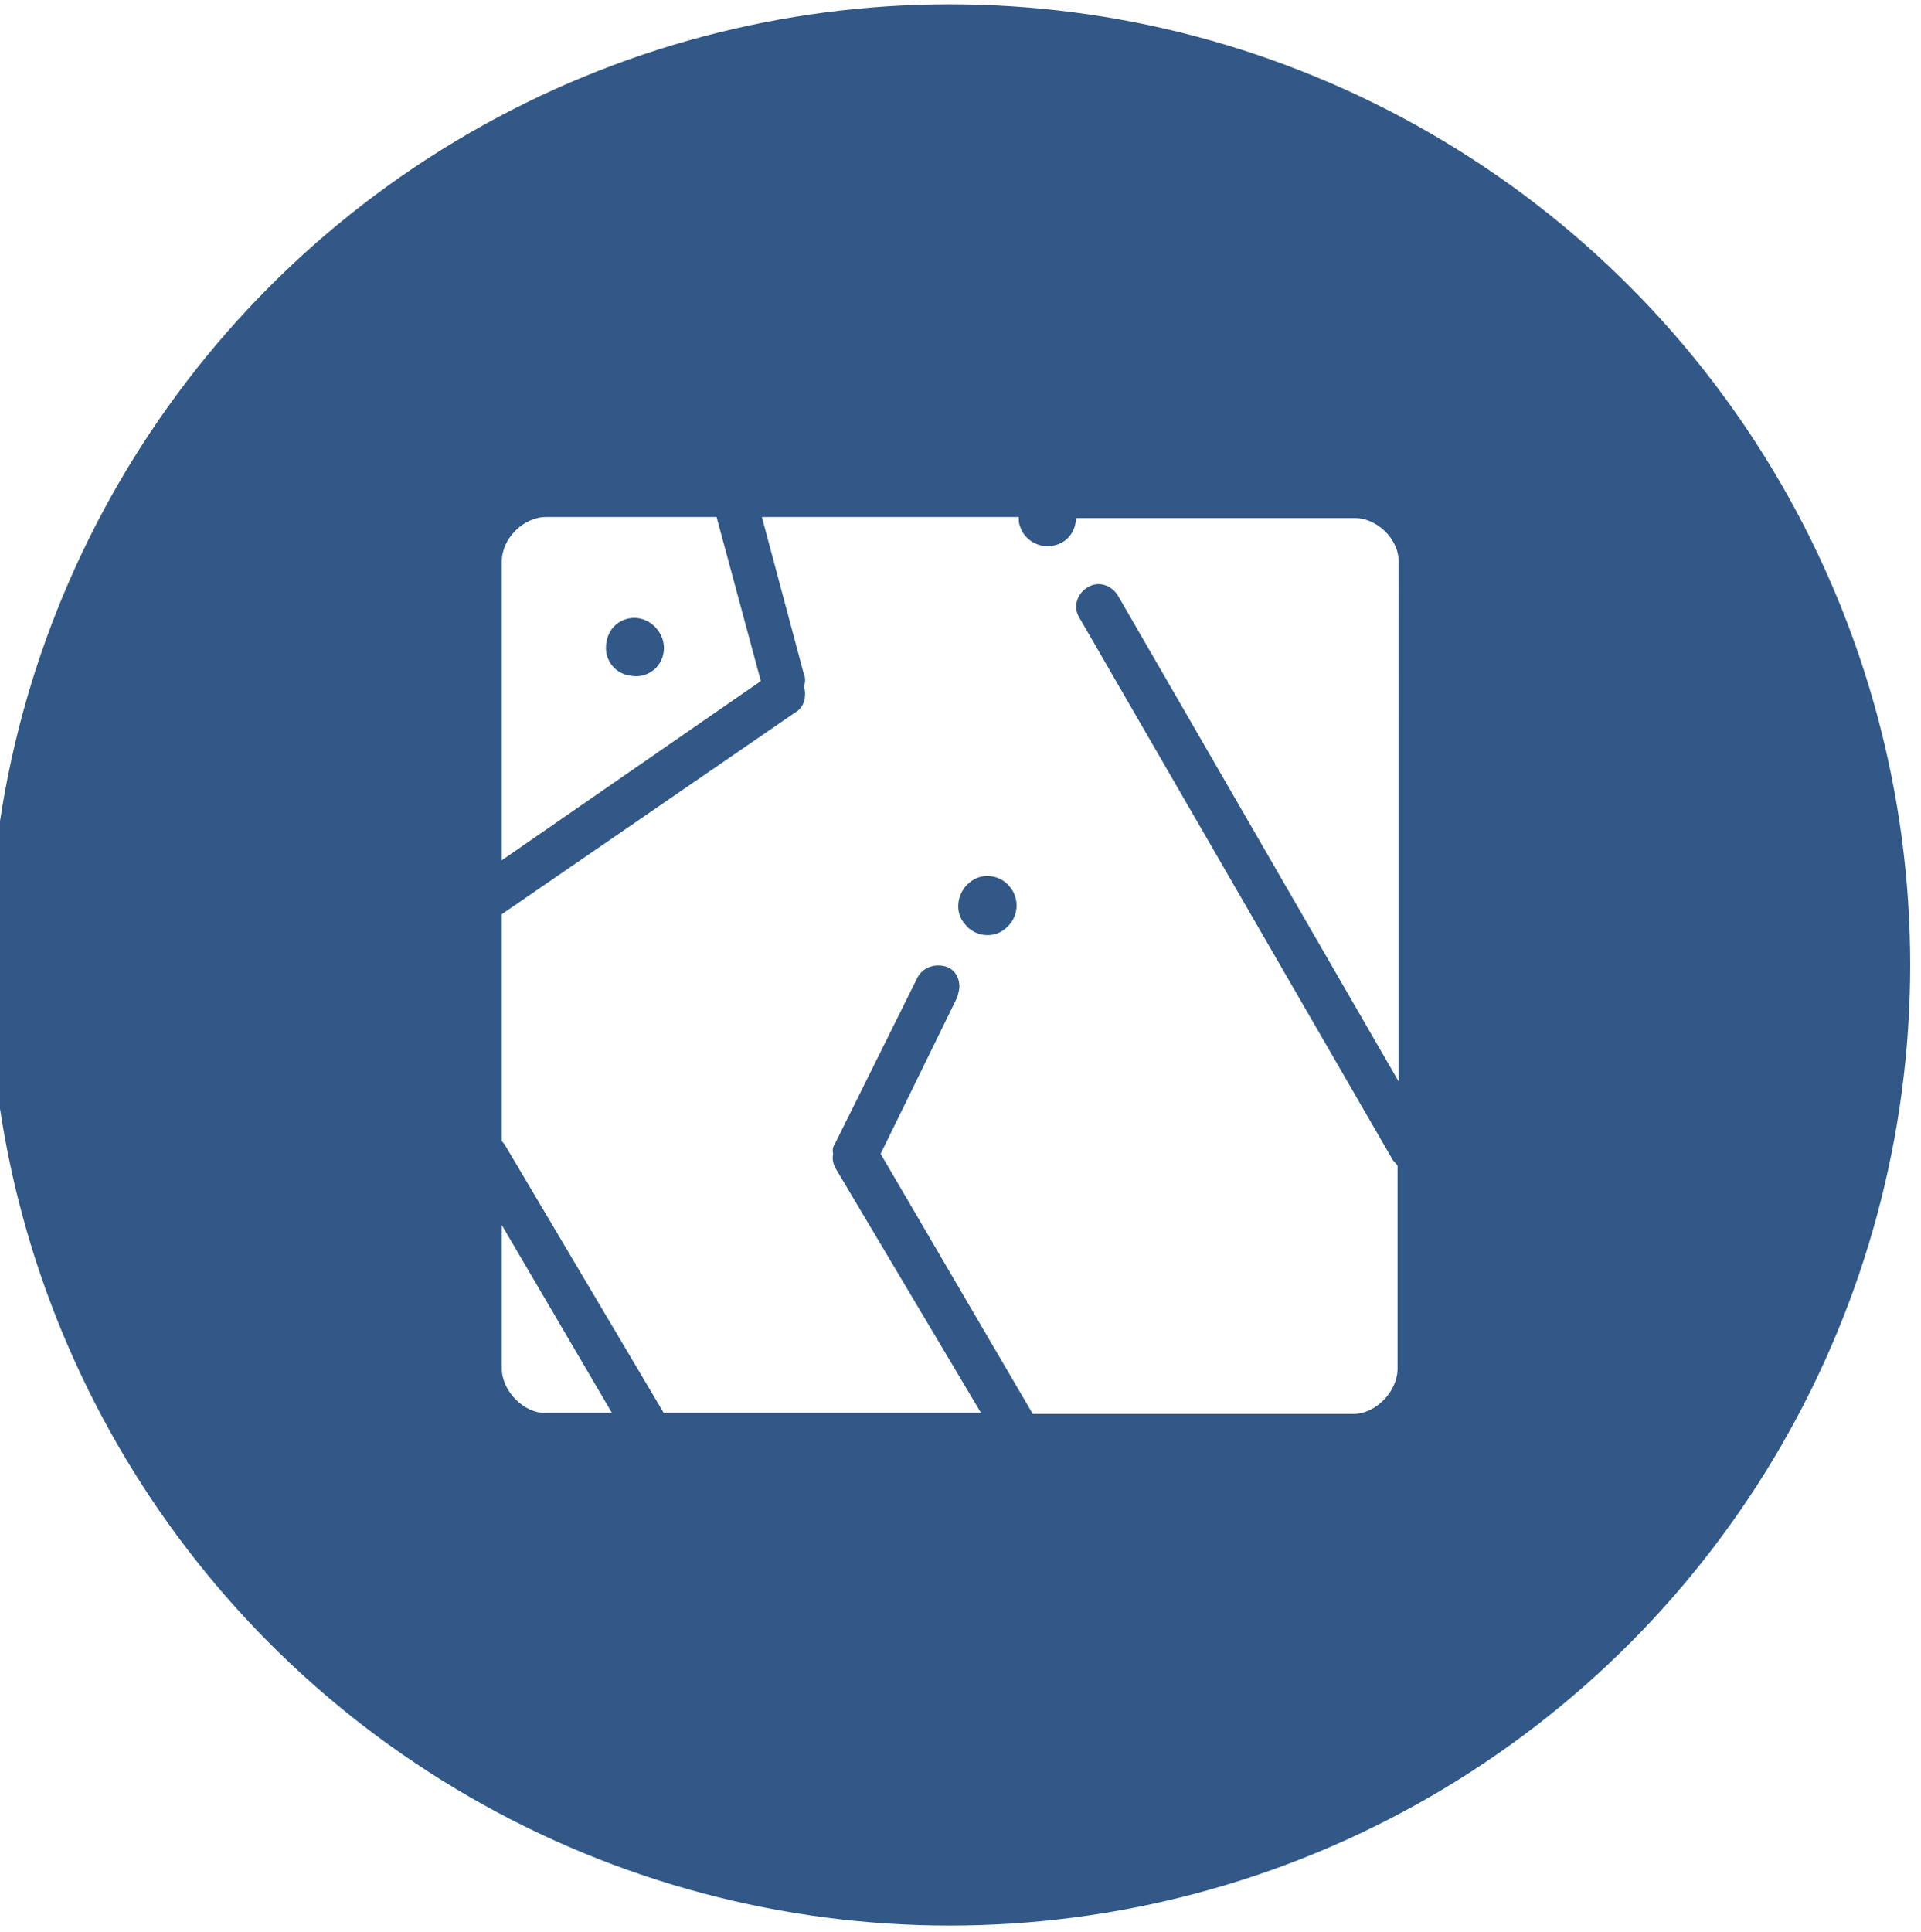
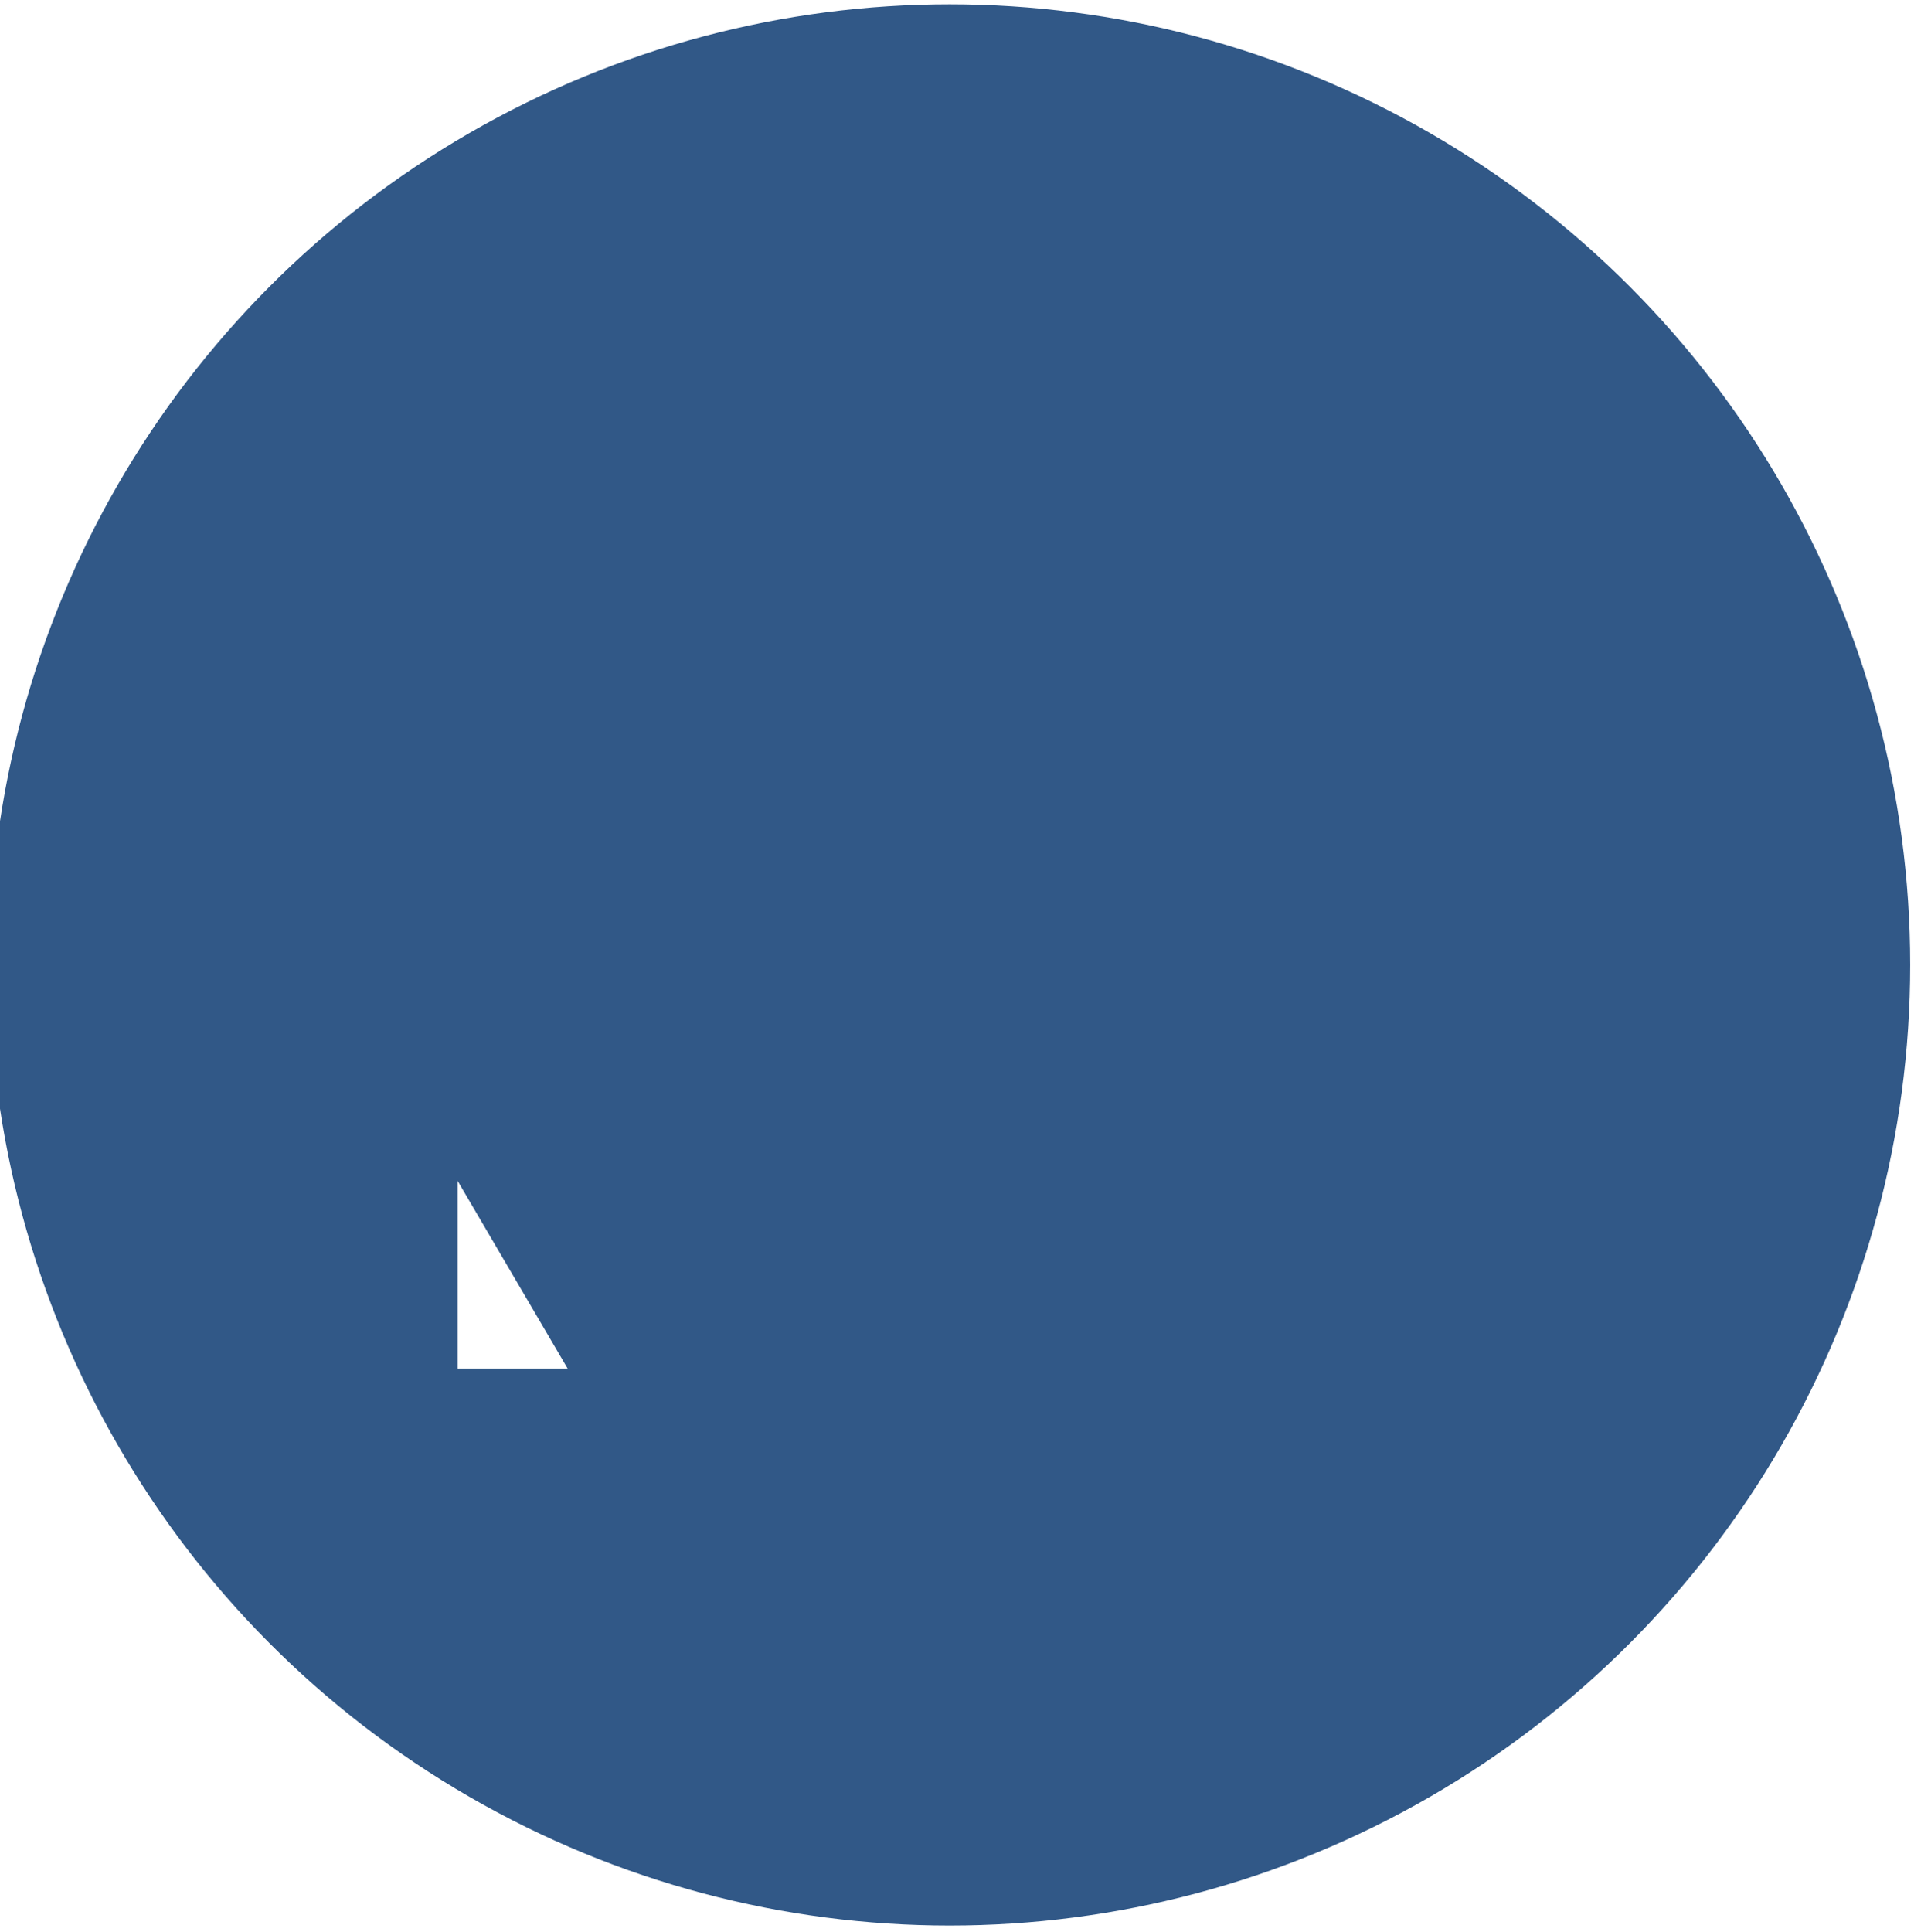
<svg xmlns="http://www.w3.org/2000/svg" id="图层_1" x="0px" y="0px" viewBox="0 0 178 179" style="enable-background:new 0 0 178 179;" xml:space="preserve">
  <style type="text/css">	.st0{fill:#315887;}	.st1{fill:#FFFFFF;}</style>
  <image style="overflow:visible;enable-background:new    ;" width="1335" height="286" transform="matrix(1 0 0 1 813.222 -747.667)" />
  <circle class="st0" cx="88" cy="89.4" r="89" />
-   <circle class="st0" cx="116.4" cy="-473.5" r="89" />
  <g>
-     <path class="st1" d="M46.5,126.8c0,2.1,2.1,4.2,4.1,4.1h6.1l-10.2-17.4V126.8z" />
-     <path class="st1" d="M66.4,47.9H50.6c-2.1,0-4.1,2-4.1,4.1v27.7l24-16.6L66.4,47.9z M61.5,60.4c-0.2,1.5-1.6,2.5-3.1,2.2   c-1.5-0.2-2.5-1.6-2.2-3.1l0,0c0.2-1.5,1.6-2.5,3.1-2.2C60.7,57.6,61.7,59,61.5,60.4z" />
-     <path class="st1" d="M128.9,107.2L100,57.2c-0.6-1-0.2-2.2,0.8-2.8c1-0.6,2.2-0.2,2.8,0.8l26,45V52c0-2.1-2.1-4.1-4.2-4H99.7   c0,1.1-0.7,2.2-1.9,2.5c-1.4,0.4-2.9-0.4-3.3-1.8c-0.1-0.2-0.1-0.5-0.1-0.8H70.6l3.9,14.6c0.1,0.2,0.1,0.4,0.1,0.6   s-0.1,0.4-0.1,0.6c0.1,0.2,0.1,0.4,0.1,0.6c0,0.6-0.2,1.3-0.9,1.7L46.5,84.7v21c0.1,0.2,0.2,0.2,0.3,0.4l14.7,24.8h29.4l-13.5-22.7   c-0.2-0.4-0.3-0.8-0.2-1.3c-0.1-0.4,0-0.7,0.2-1L85,90.6c0.5-1,1.7-1.4,2.8-1c0.7,0.3,1.1,1,1.1,1.8c0,0.3-0.1,0.6-0.2,1l-7.1,14.5   L95.7,131h29.7c2.1,0,4.1-2.1,4.1-4.2V108C129.3,107.7,129,107.5,128.9,107.2z M93.2,86c-1.1,1-2.9,0.8-3.8-0.4   c-1-1.1-0.7-2.9,0.4-3.8c1.1-1,2.9-0.8,3.8,0.4C94.5,83.3,94.4,85,93.2,86z" />
+     <path class="st1" d="M46.5,126.8h6.1l-10.2-17.4V126.8z" />
  </g>
-   <path class="st1" d="M84.2-444.4c0.1-4.6-3.5-8.4-8.1-8.5c-4.6-0.1-8.4,3.5-8.5,8.1c-0.1,4.6,3.5,8.4,8.1,8.5c0.1,0,0.1,0,0.2,0  C80.4-436.3,84.1-439.9,84.2-444.4C84.2-444.4,84.2-444.4,84.2-444.4z M106-443.5c0.1-4.6-3.5-8.4-8.1-8.5s-8.4,3.5-8.5,8.1  c-0.1,4.6,3.5,8.4,8.1,8.5c0.1,0,0.1,0,0.2,0C102.3-435.3,106-438.9,106-443.5z M161.1-444.4c0.1-4.6-3.5-8.4-8.1-8.5  c-4.6-0.1-8.4,3.5-8.5,8.1c-0.1,4.6,3.5,8.4,8.1,8.5c0.1,0,0.1,0,0.2,0C157.3-436.3,161-439.9,161.1-444.4  C161.1-444.4,161.1-444.4,161.1-444.4z M130.3-482.3c0,0-4.5,17.9-7.1,19.4h7.1V-482.3z M58.8-472.5v9.4h19.9l-11.1-9.4H58.8z   M128.4-500.9c0,0-25.5-16-64.4-8.9c0,0-3,5.8-5.3,25.4c0,0,13.1,10.9,35.3,20.6l1,0.6h26c5.2-8.2,8.1-17.6,8.2-27.3  C129.3-490.5,130.2-500.6,128.4-500.9z M172.5-460.8v-19.3c0-3.6-1.8-6.9-4.7-9c-2-1.4-4.3-2.2-6.8-2.2h-20.6v30.5h-3.4v-28.1h-4.8  v28.1H58v14.1h4.8c1.2-6.2,6.7-10.7,13-10.6h21.9c6.3-0.1,11.8,4.4,13,10.6h29c1.5-7.2,8.5-11.8,15.7-10.4  c5.2,1.1,9.3,5.1,10.4,10.4h9v-14.1H172.5L172.5-460.8z M150.7-469.1h-6.2v-18h6.2C150.7-487.1,150.7-469.1,150.7-469.1z   M152.8-469.1v-18h8.3c0,0,6.5,0.6,6.5,5.6v12.4L152.8-469.1L152.8-469.1z" />
</svg>